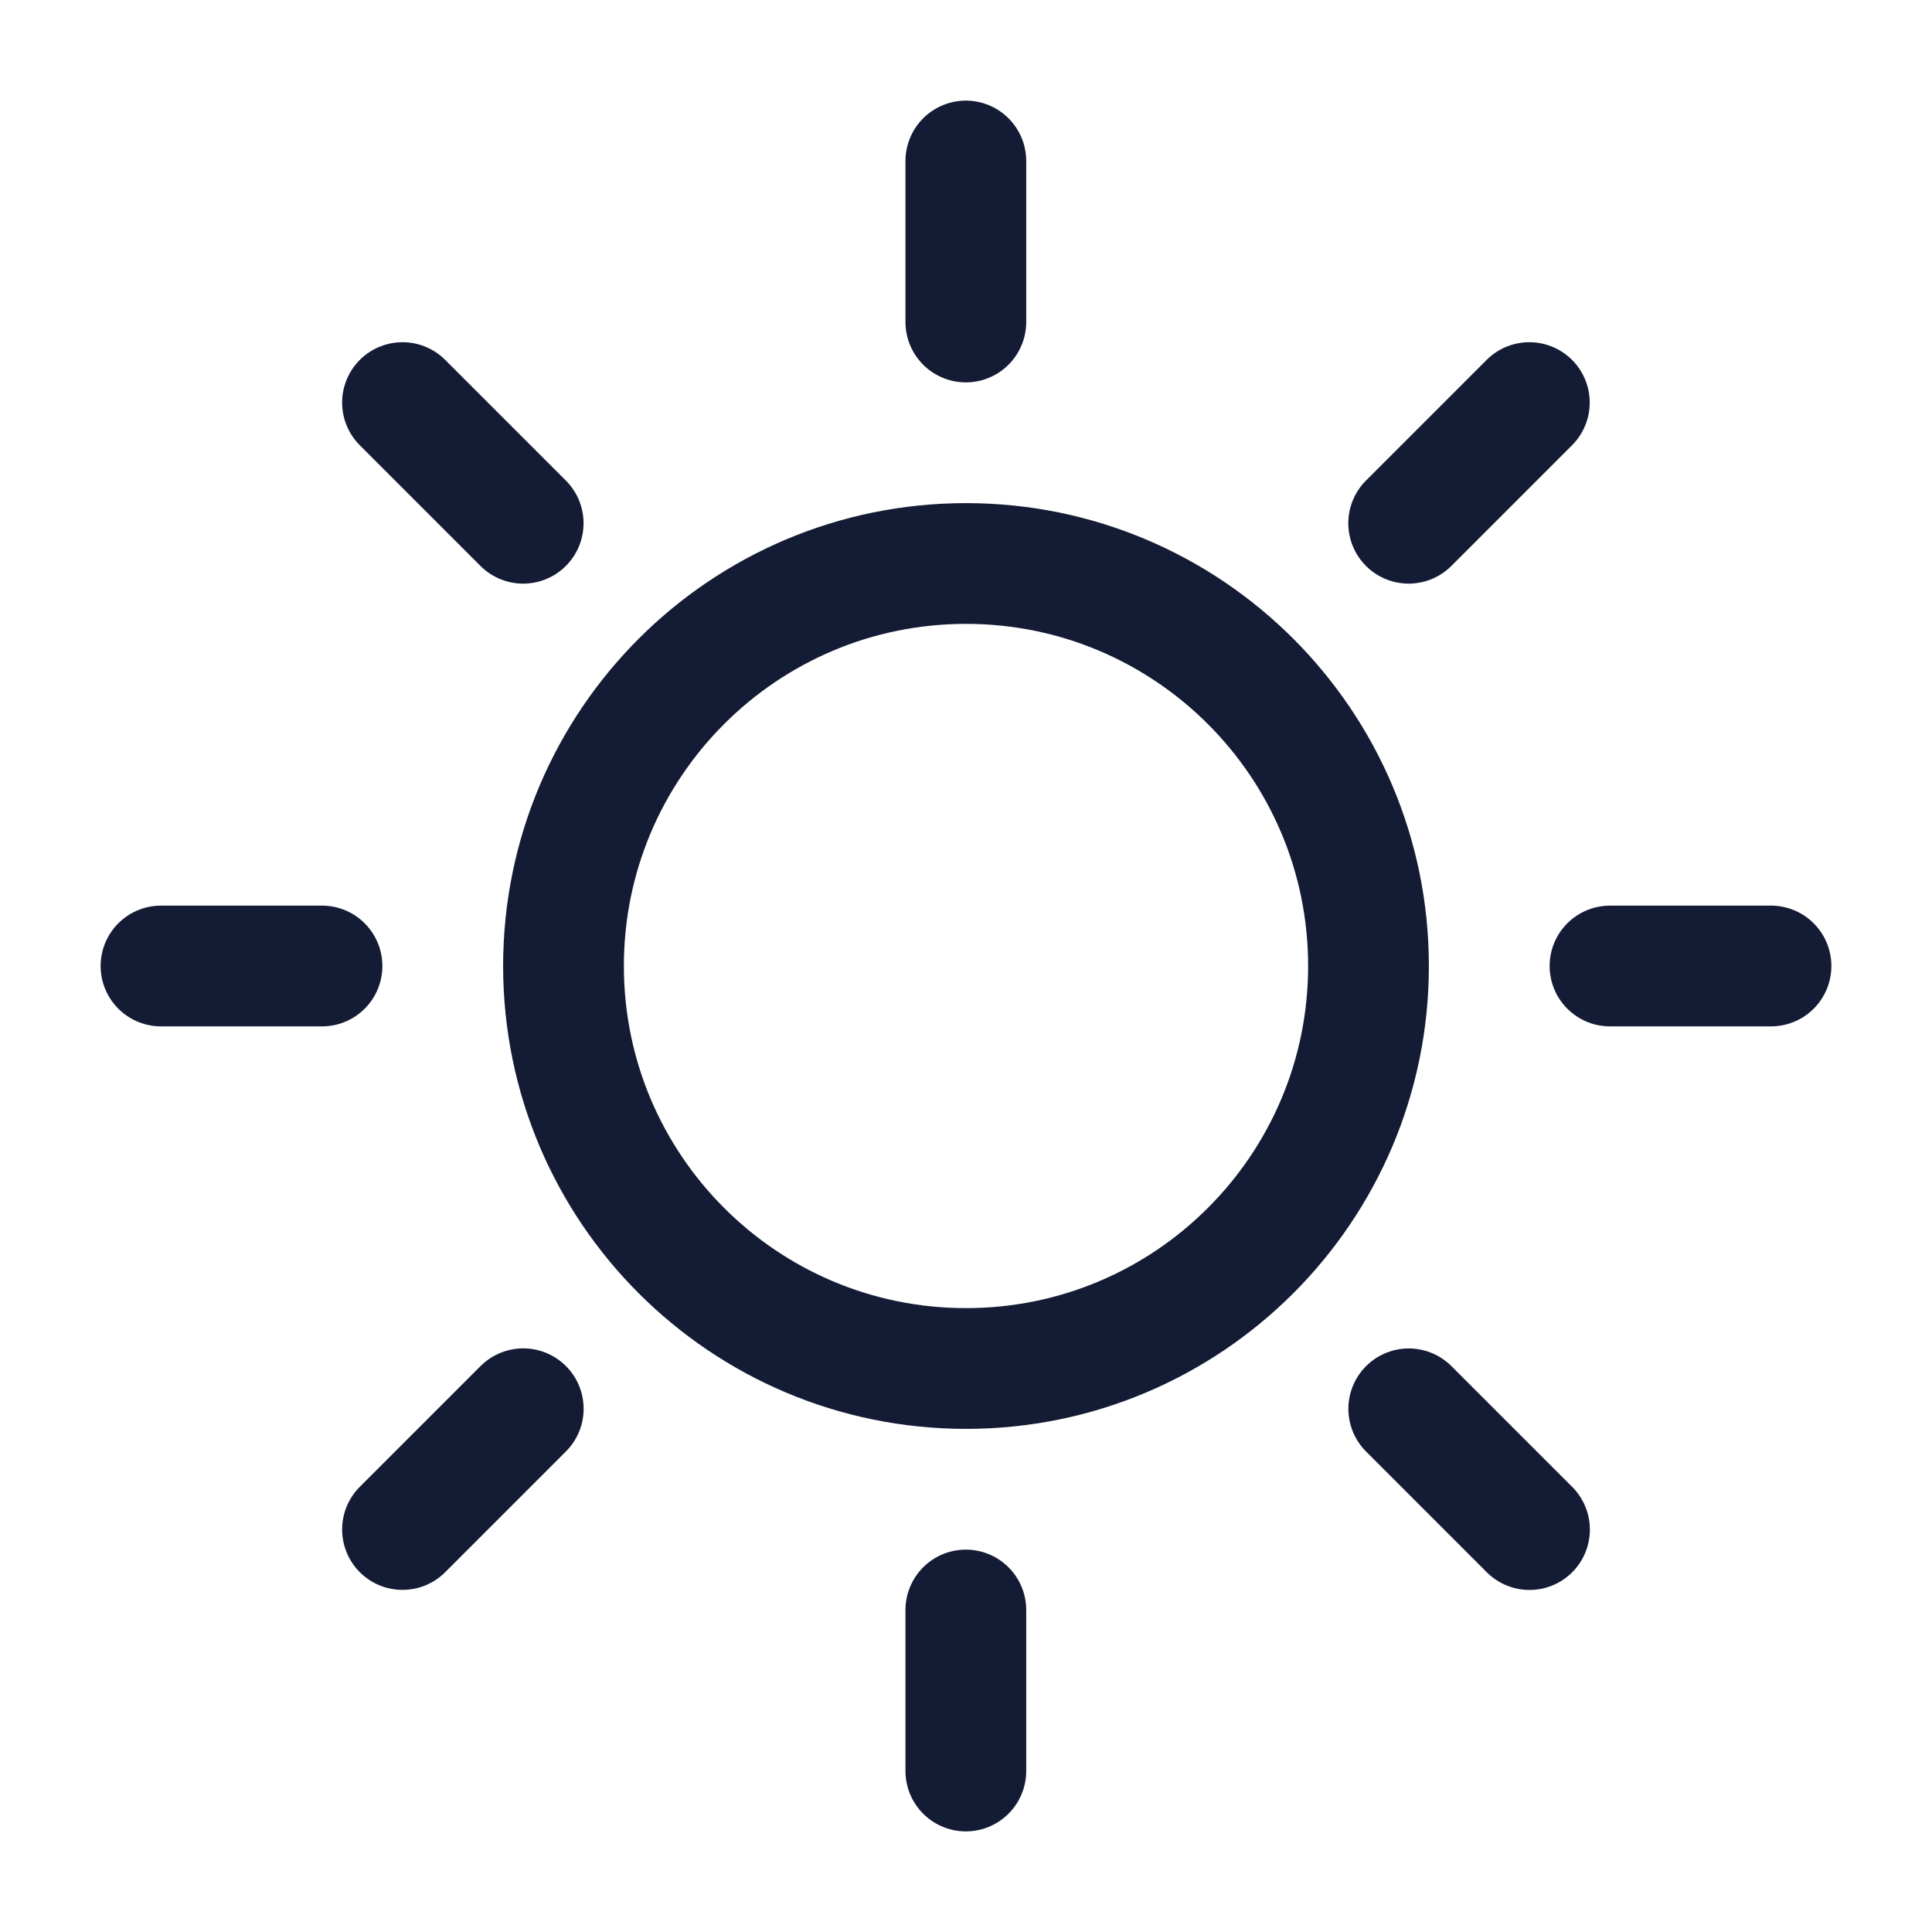
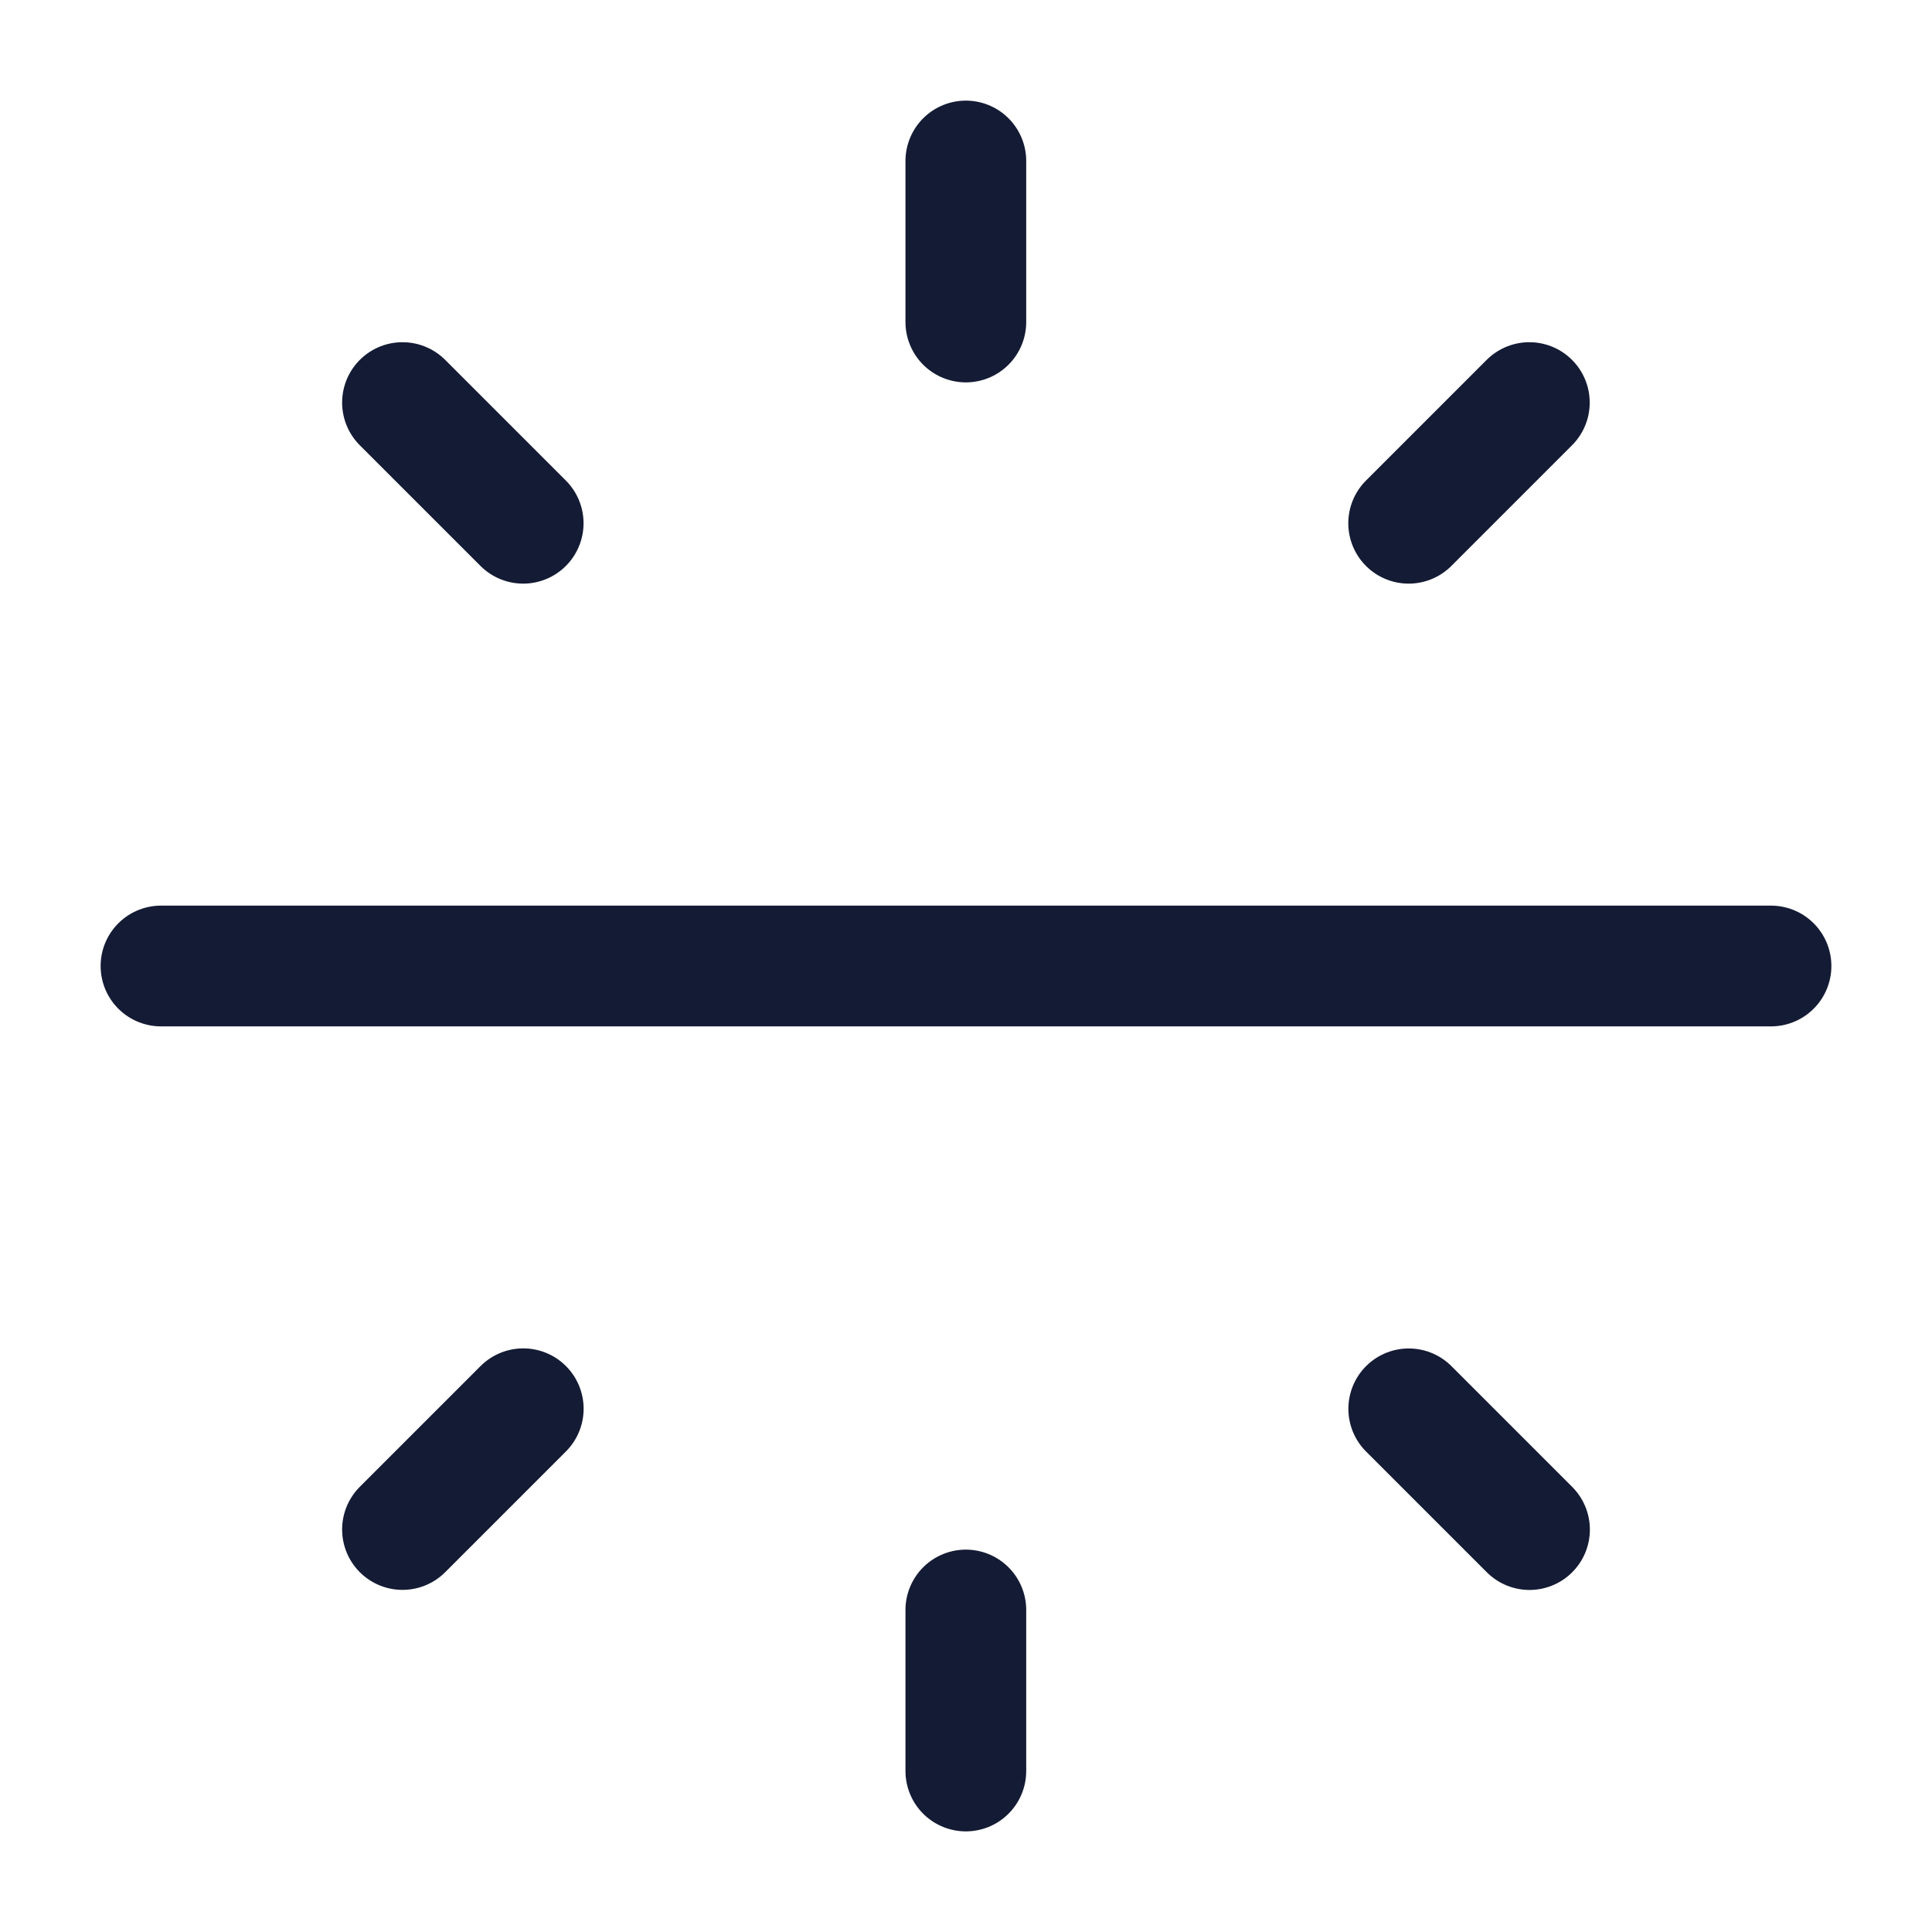
<svg xmlns="http://www.w3.org/2000/svg" width="24" height="24" viewBox="0 0 24 24" fill="none">
-   <path d="M17 12C17 14.761 14.761 17 12 17C9.239 17 7 14.761 7 12C7 9.239 9.239 7 12 7C14.761 7 17 9.239 17 12Z" stroke="#141B34" stroke-width="1.5" stroke-linecap="round" stroke-linejoin="round" />
-   <path d="M11.998 2V4M11.998 20V22M18.998 5.001L17.499 6.5M6.5 17.5L5 19M22 12H20M4 12H2M19 19.001L17.5 17.501M6.499 6.5L5 5.001" stroke="#141B34" stroke-width="1.5" stroke-linecap="round" stroke-linejoin="round" />
+   <path d="M11.998 2V4M11.998 20V22M18.998 5.001L17.499 6.5M6.5 17.5L5 19M22 12H20H2M19 19.001L17.5 17.501M6.499 6.5L5 5.001" stroke="#141B34" stroke-width="1.5" stroke-linecap="round" stroke-linejoin="round" />
</svg>